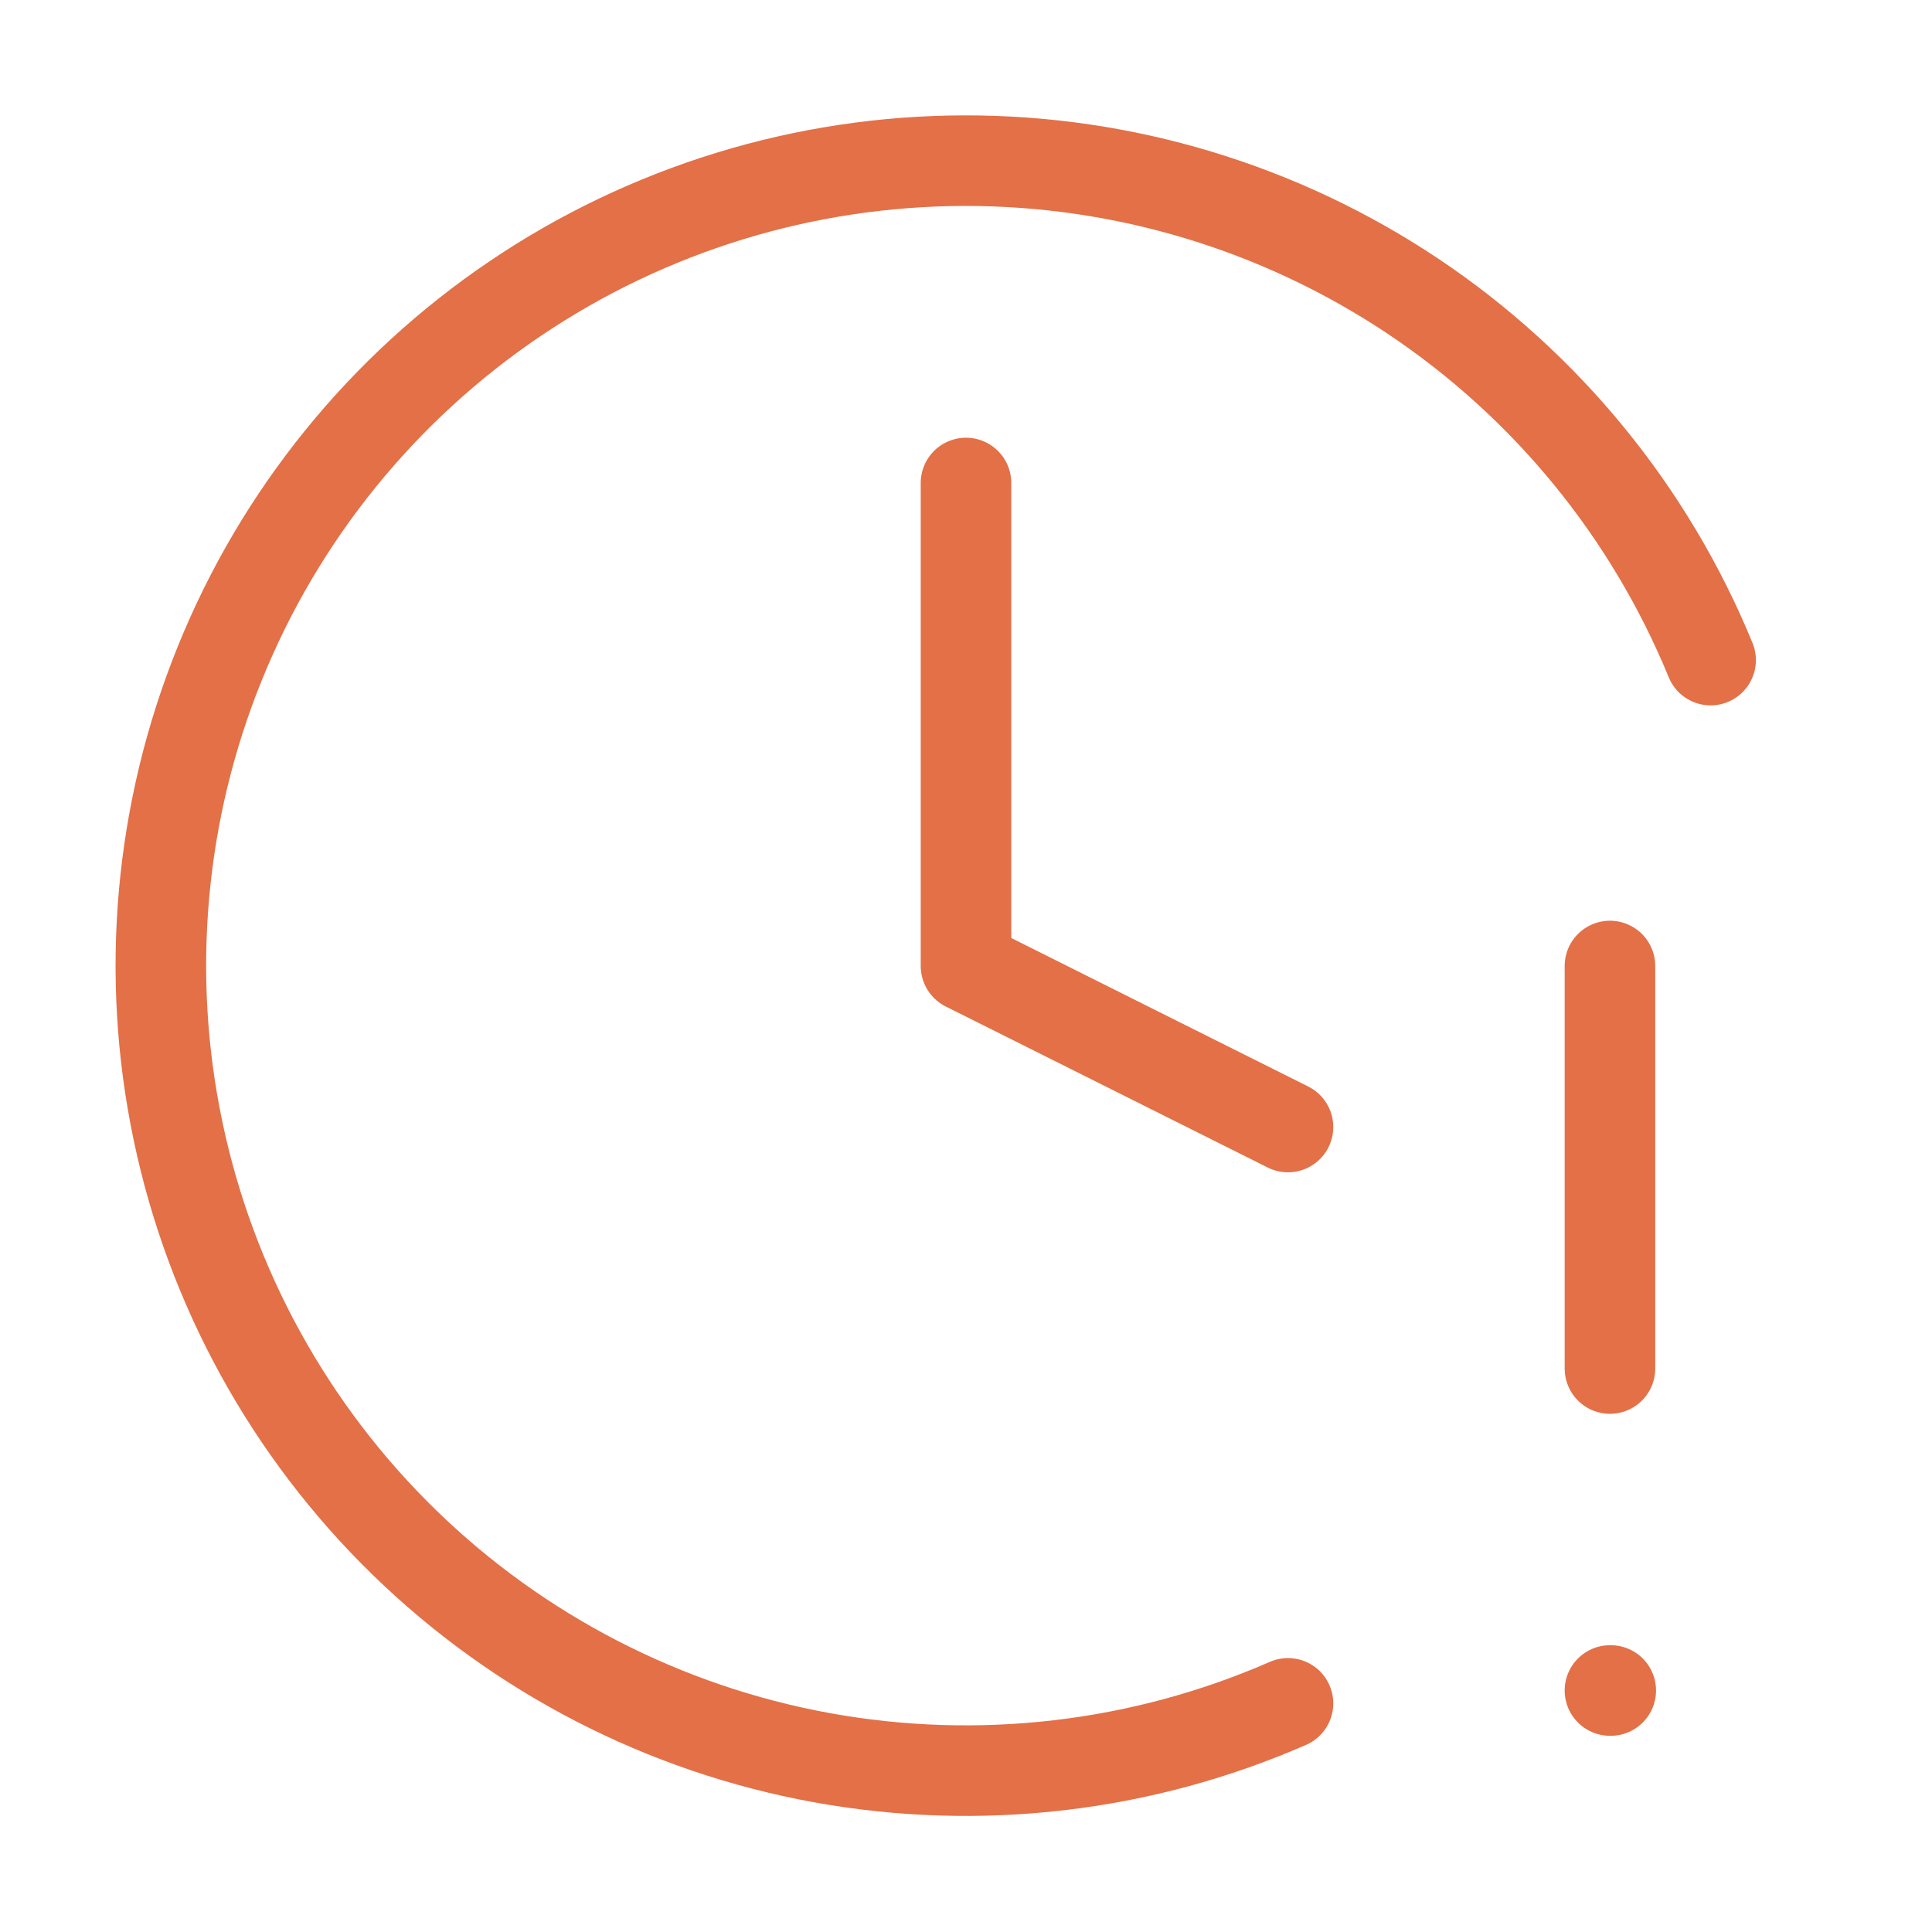
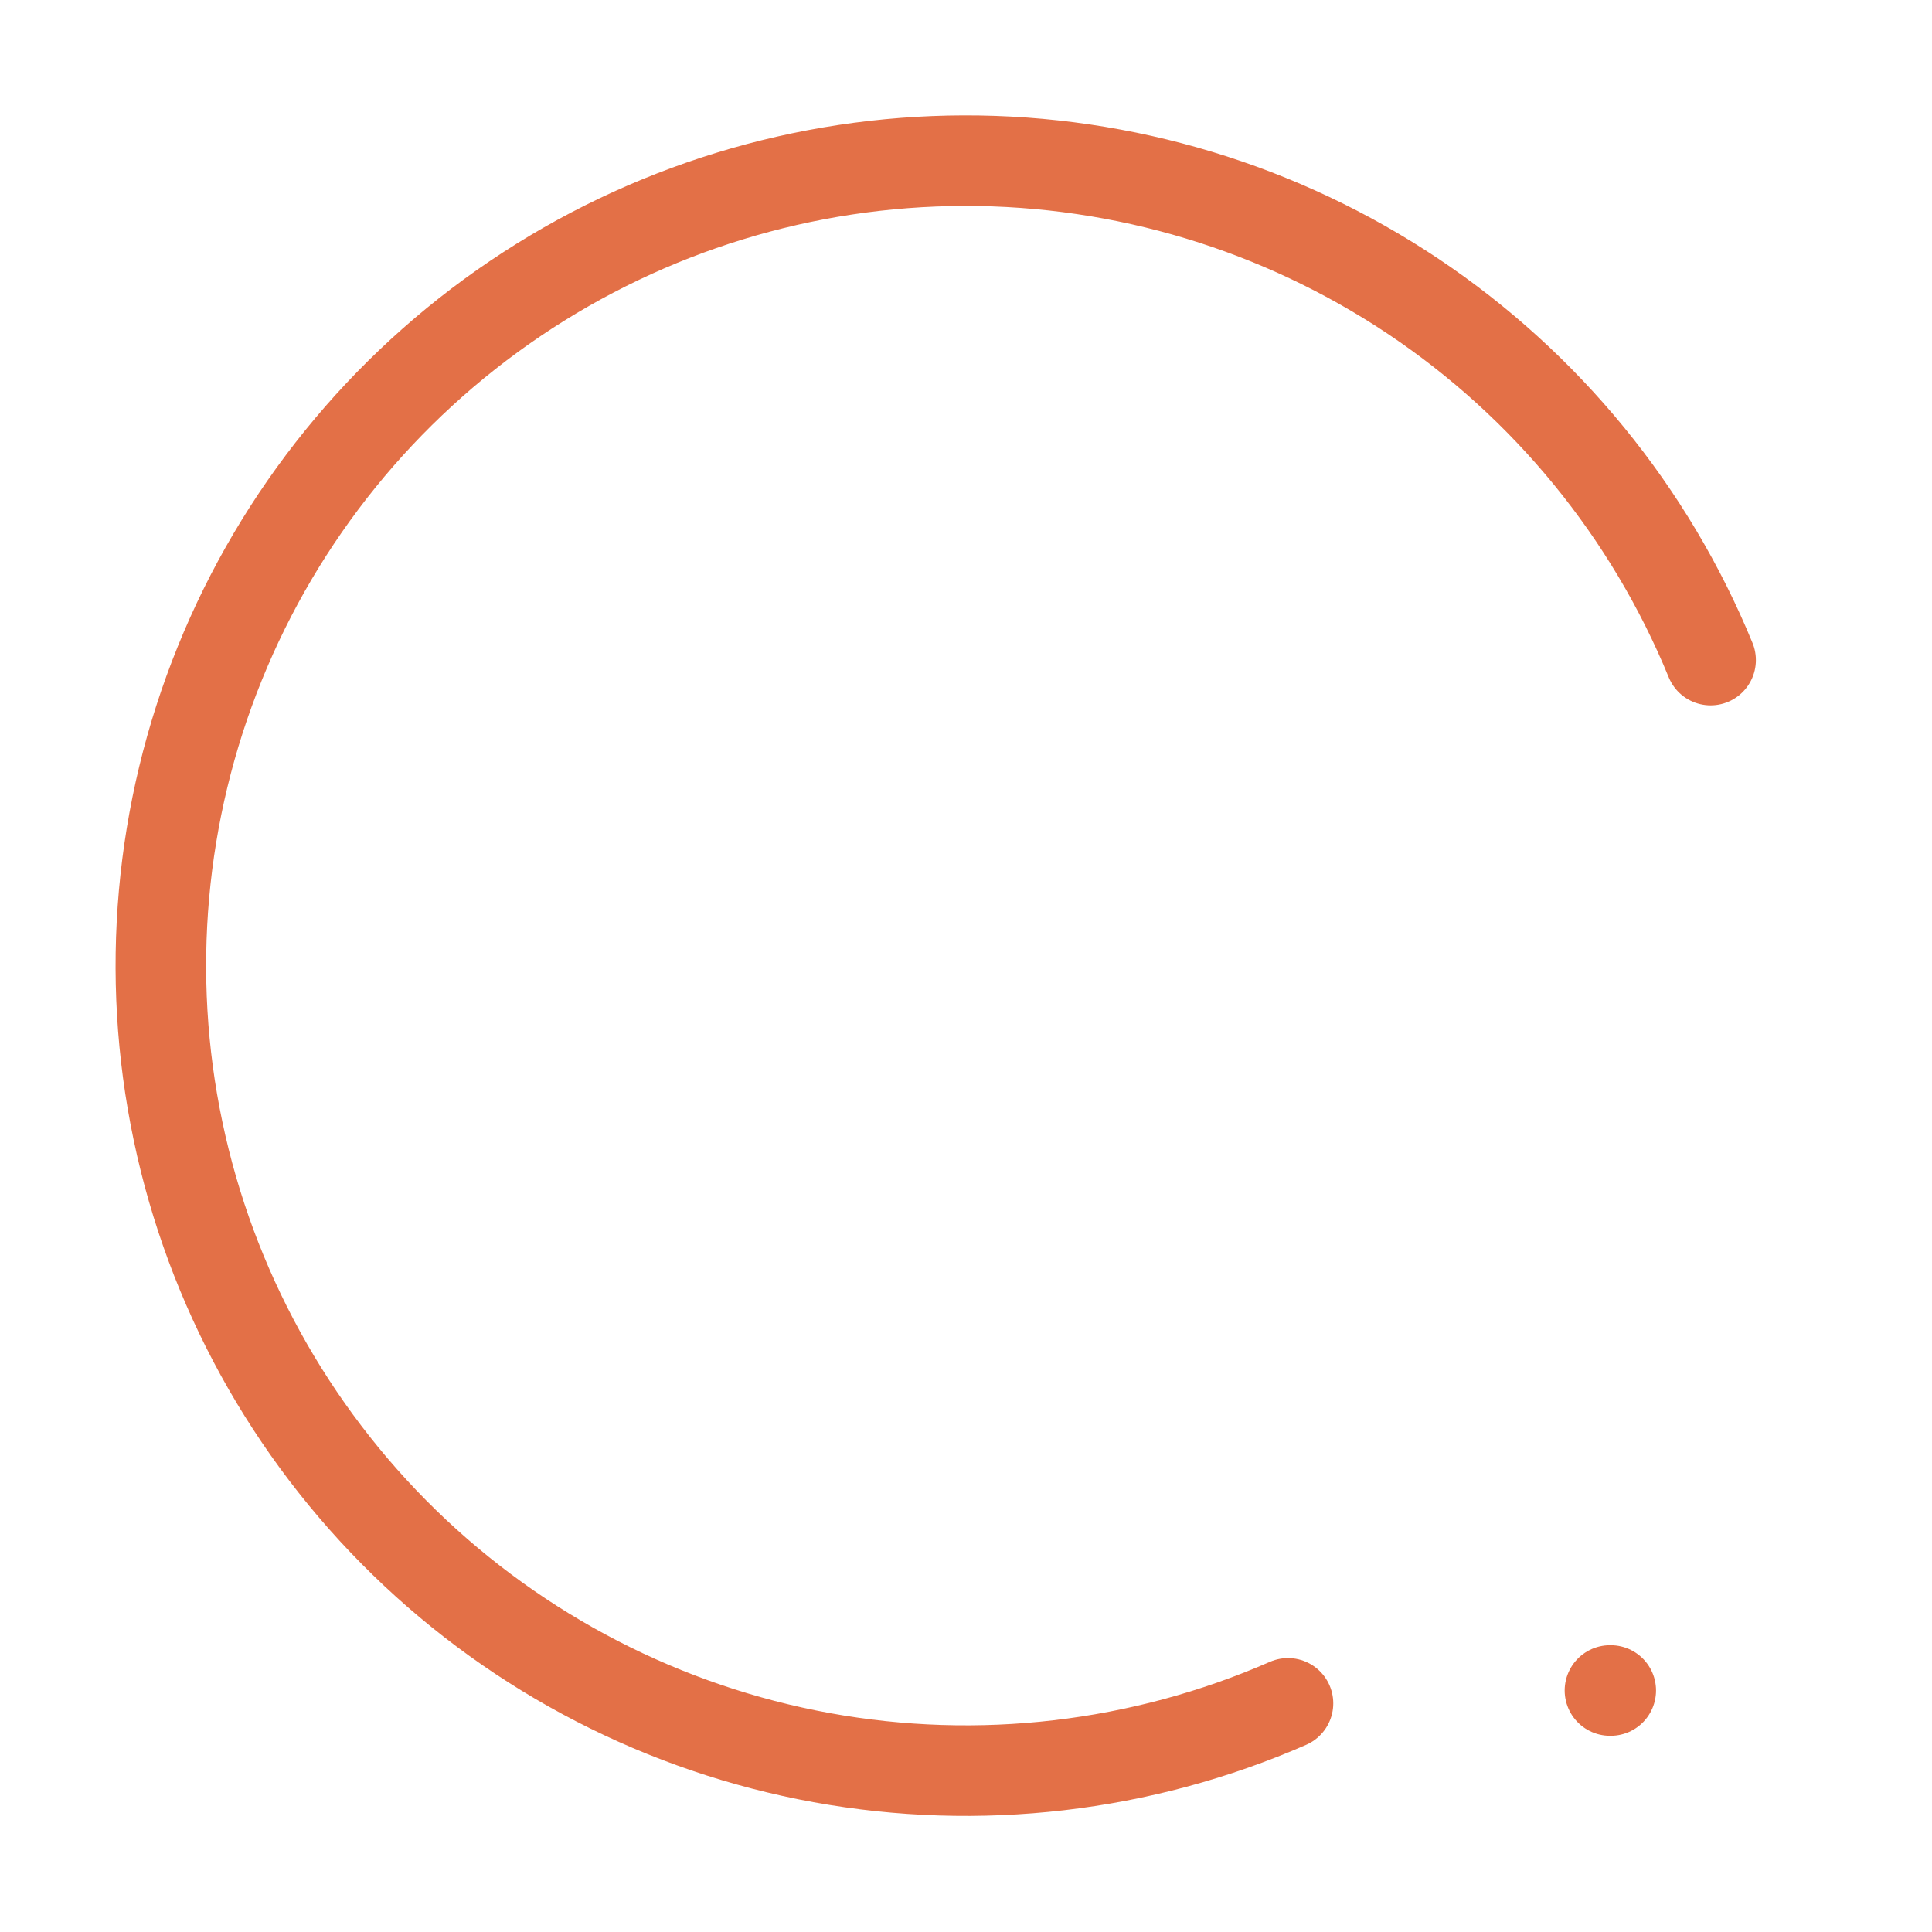
<svg xmlns="http://www.w3.org/2000/svg" width="32" height="32" viewBox="0 0 32 32" fill="none">
-   <path d="M16 8V16L21.333 18.667" stroke="#E37047" stroke-width="1.5" stroke-linecap="round" stroke-linejoin="round" />
-   <path d="M26.666 16V22.667" stroke="#E37047" stroke-width="1.5" stroke-linecap="round" stroke-linejoin="round" />
  <path d="M26.666 28H26.679" stroke="#E37047" stroke-width="1.5" stroke-linecap="round" stroke-linejoin="round" />
  <path d="M28.333 10.933C27.327 8.482 25.614 6.386 23.412 4.912C21.209 3.439 18.618 2.655 15.968 2.661C13.318 2.667 10.73 3.462 8.534 4.945C6.338 6.428 4.634 8.532 3.64 10.988C2.645 13.444 2.404 16.141 2.949 18.734C3.493 21.327 4.798 23.699 6.697 25.548C8.595 27.396 11.002 28.637 13.608 29.112C16.215 29.586 18.905 29.274 21.333 28.213" stroke="#E37047" stroke-width="1.5" stroke-linecap="round" stroke-linejoin="round" />
</svg>